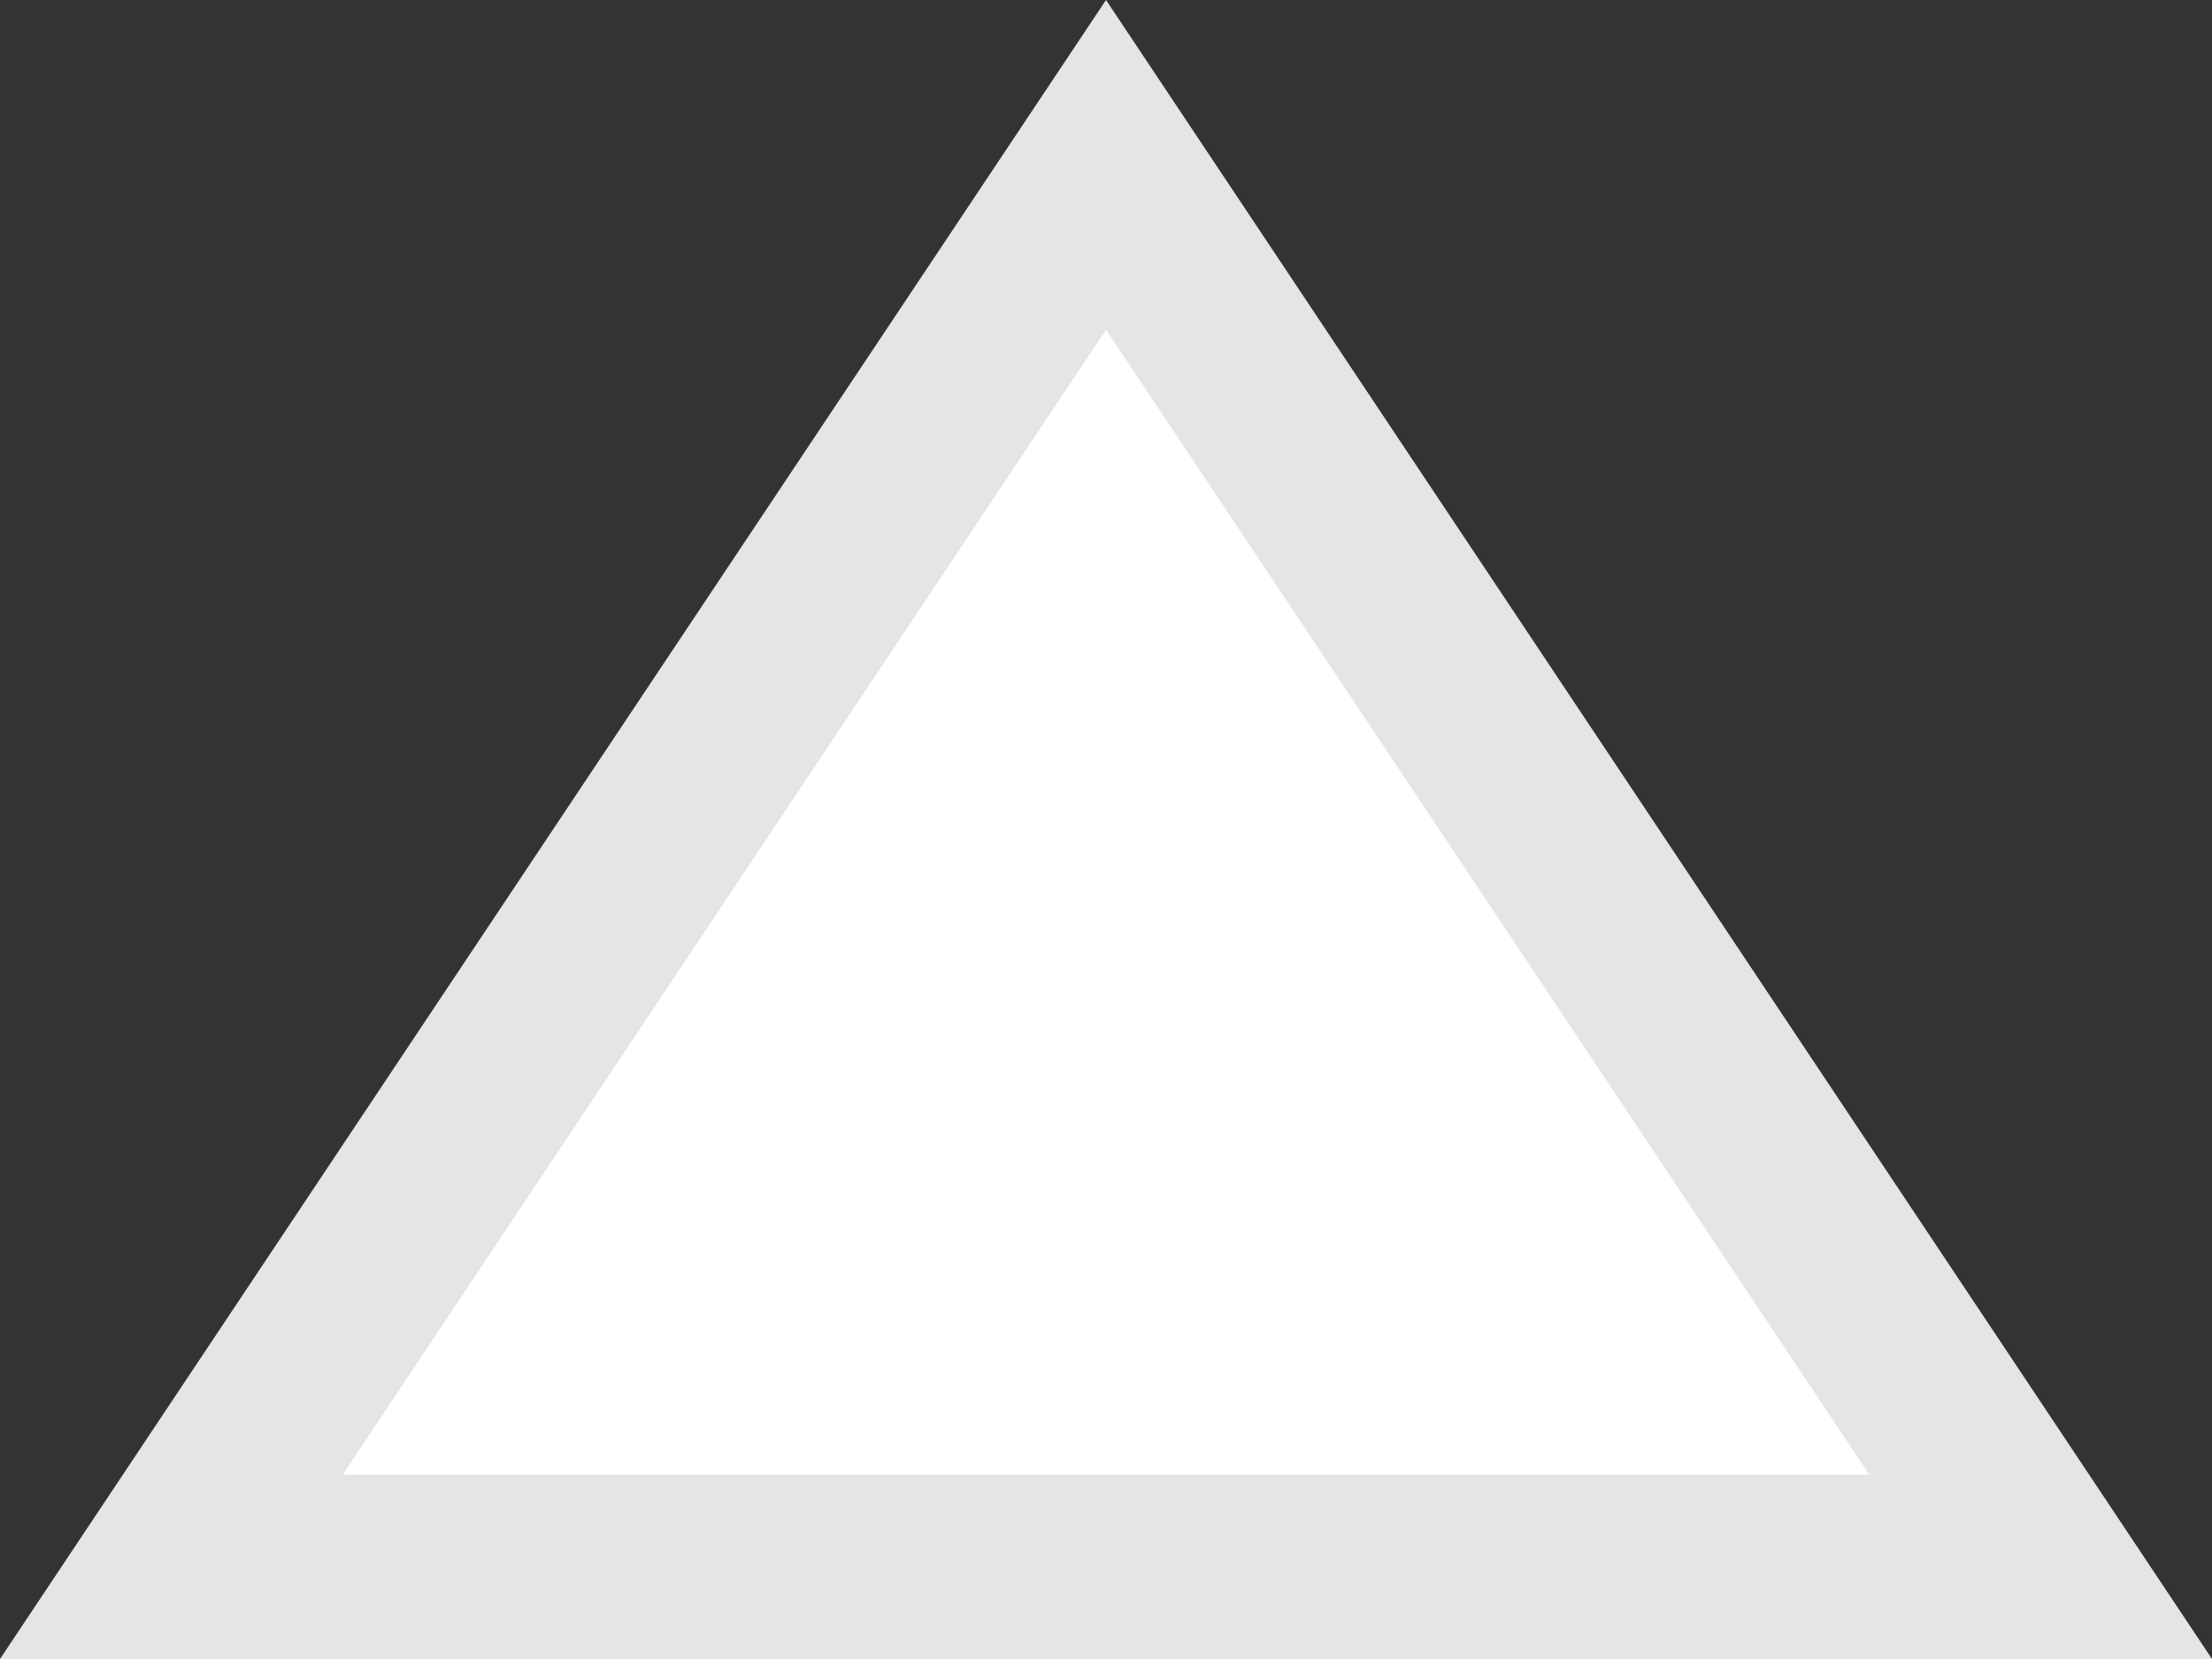
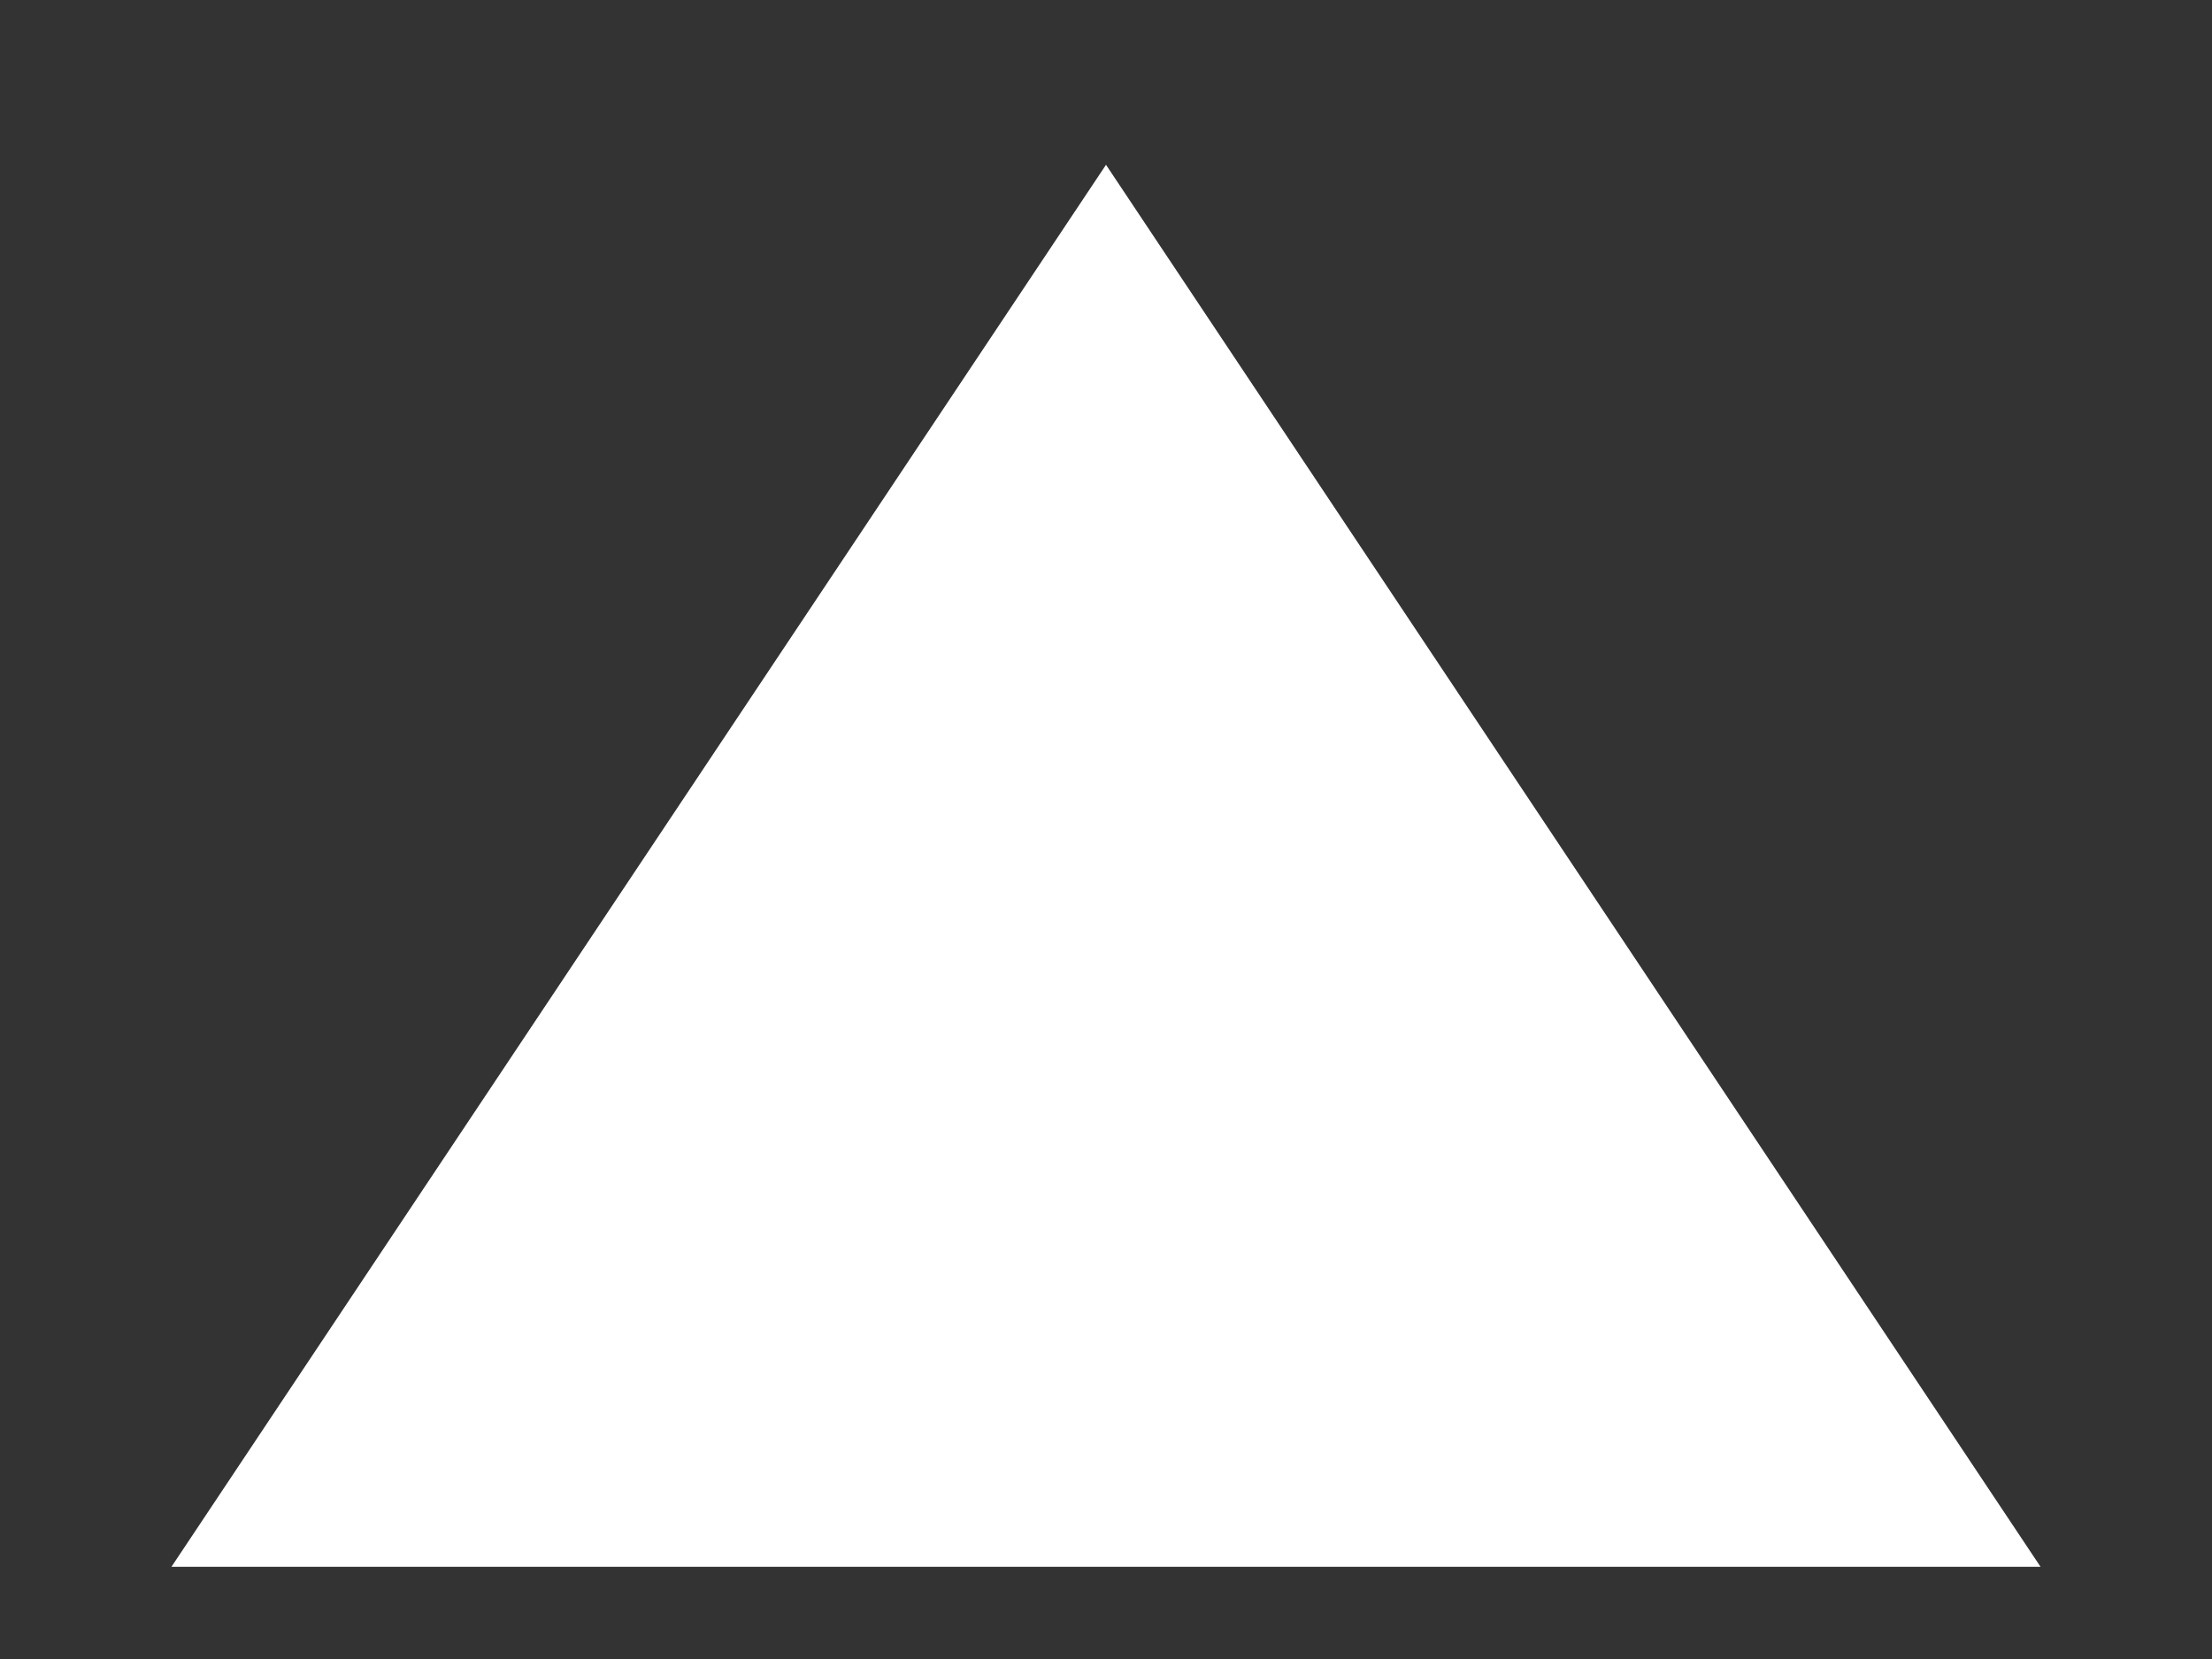
<svg xmlns="http://www.w3.org/2000/svg" version="1.1" width="12px" height="9px">
  <rect width="100%" height="100%" fill="#333333" stroke="none" />
  <g transform="matrix(1 0 0 1 -801 -591 )">
    <path d="M 801.93 599.5  L 807 591.894  L 812.07 599.5  L 801.93 599.5  Z " fill-rule="nonzero" fill="#ffffff" stroke="none" />
-     <path d="M 801 600  L 807 591  L 813 600  L 801 600  Z M 807 592.789  L 802.859 599  L 811.141 599  L 807 592.789  Z " fill-rule="nonzero" fill="#e5e5e5" stroke="none" />
  </g>
</svg>